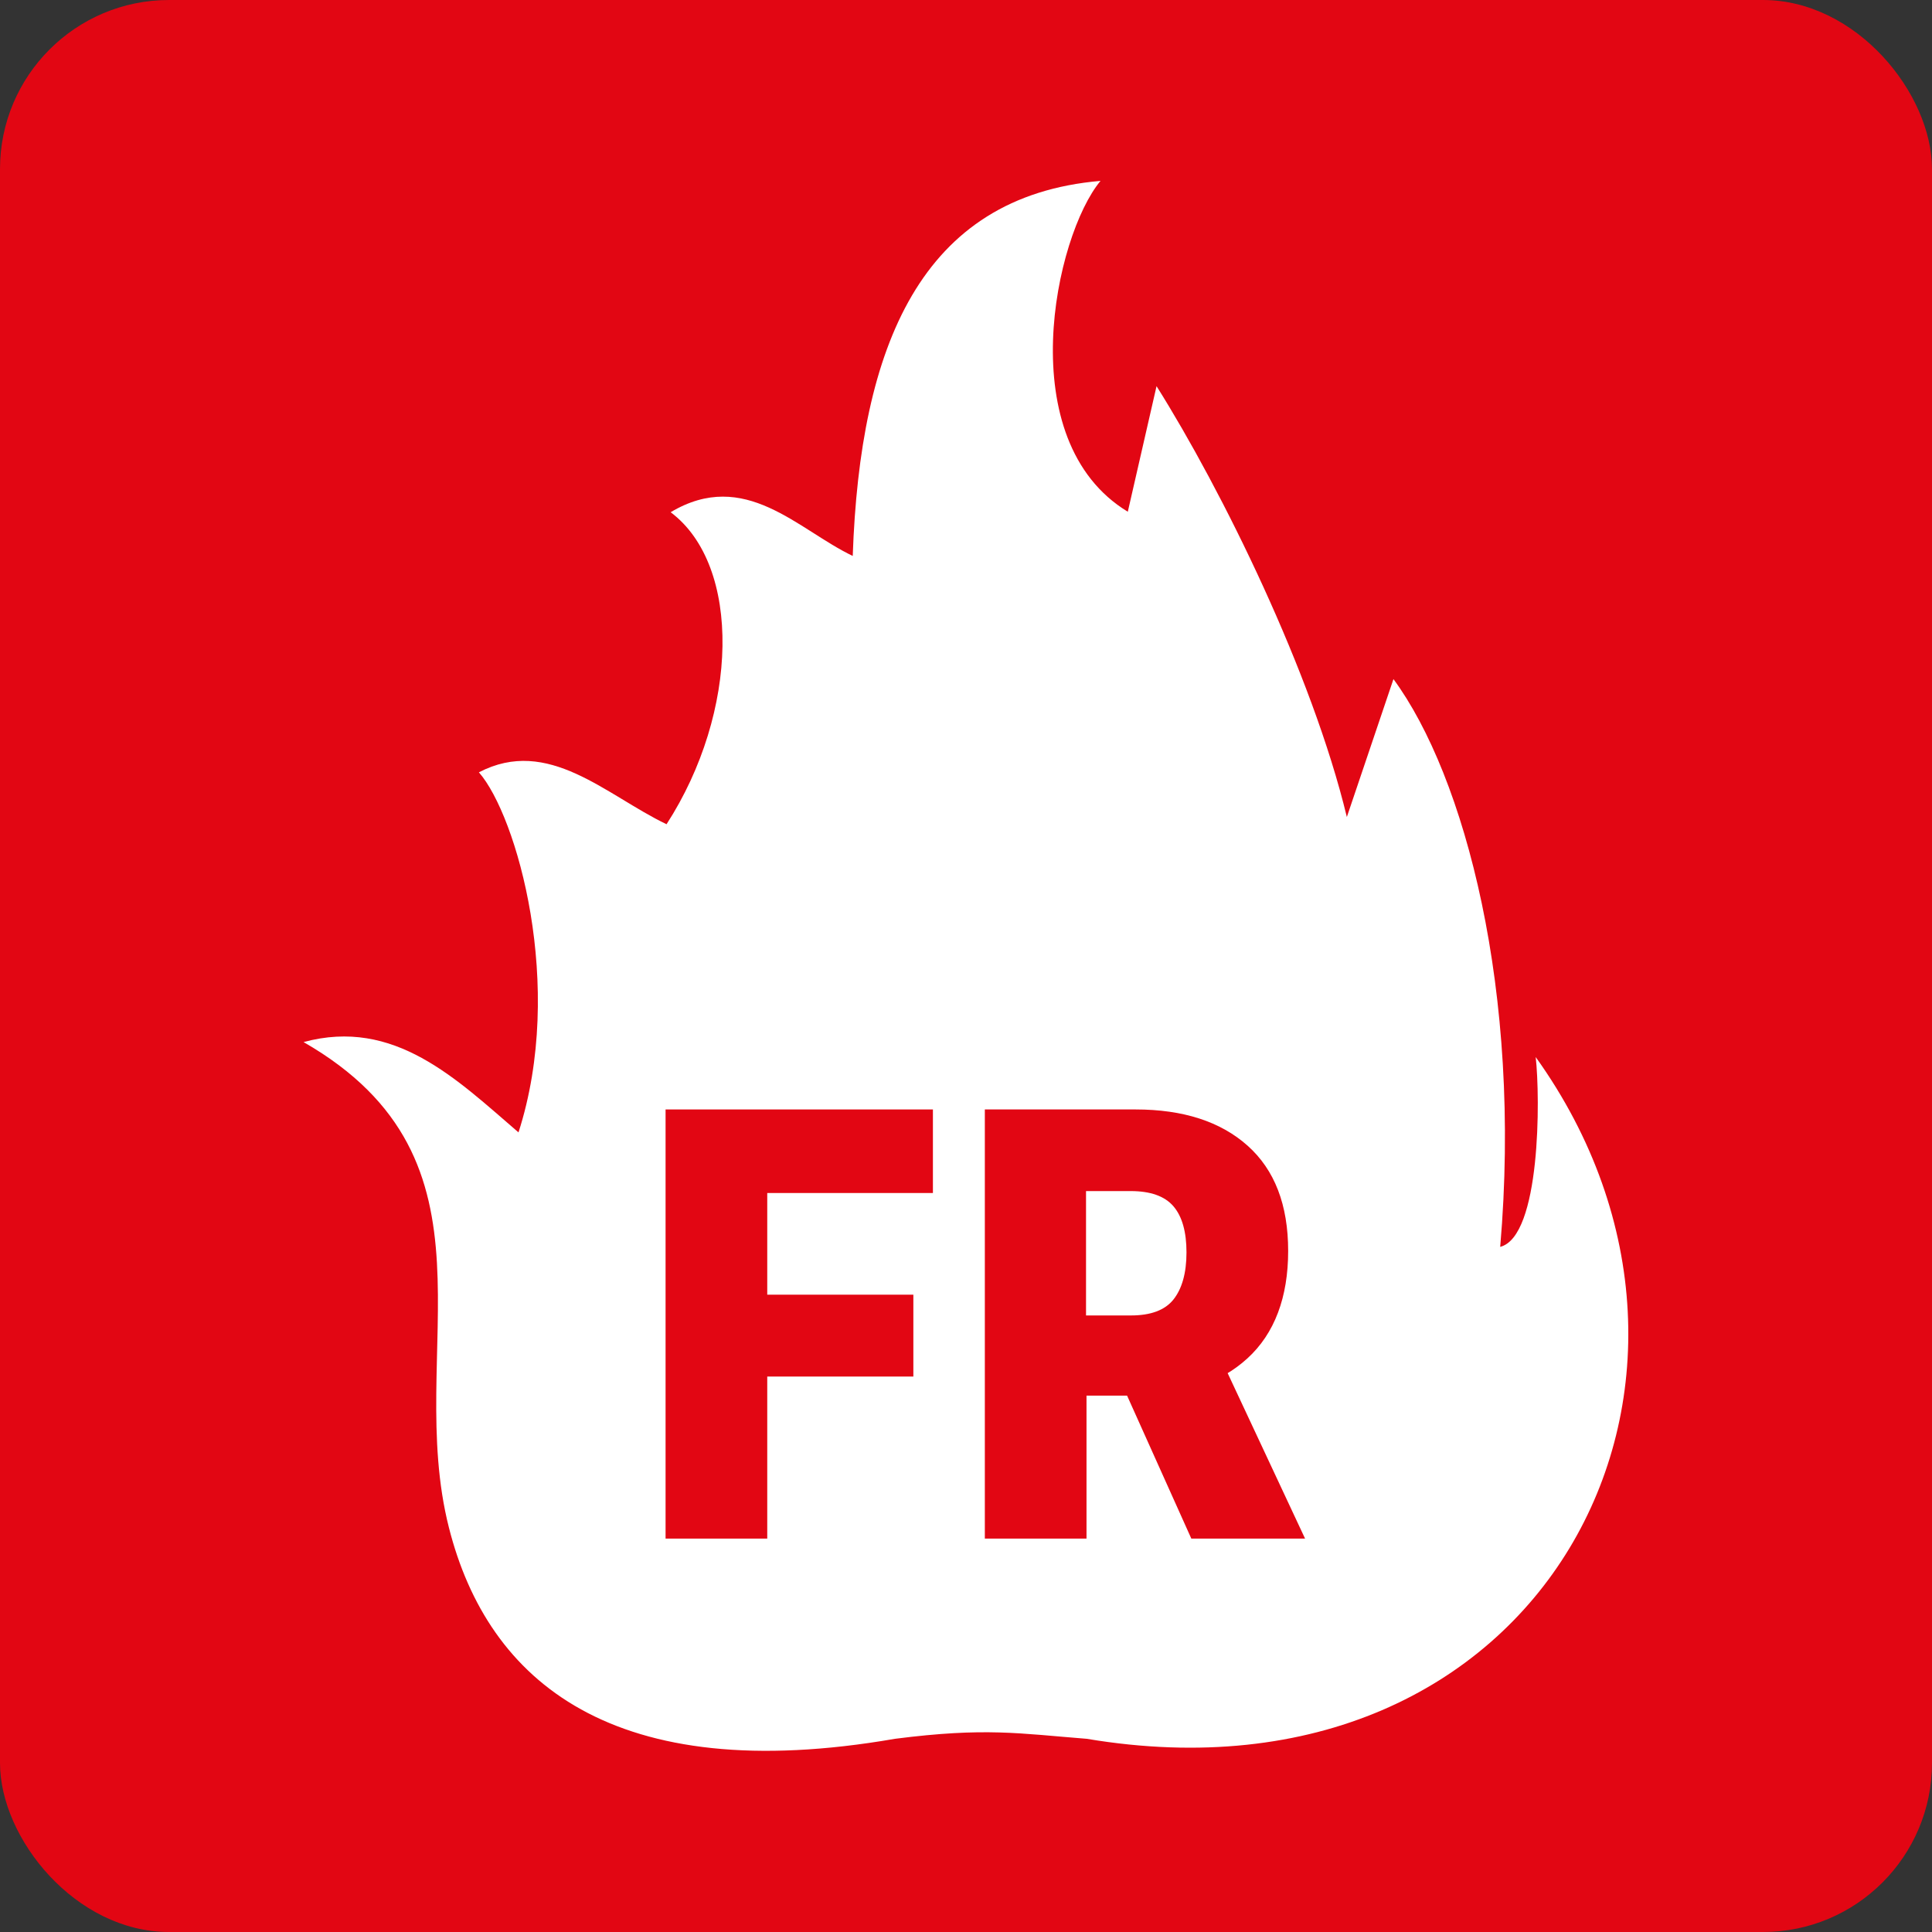
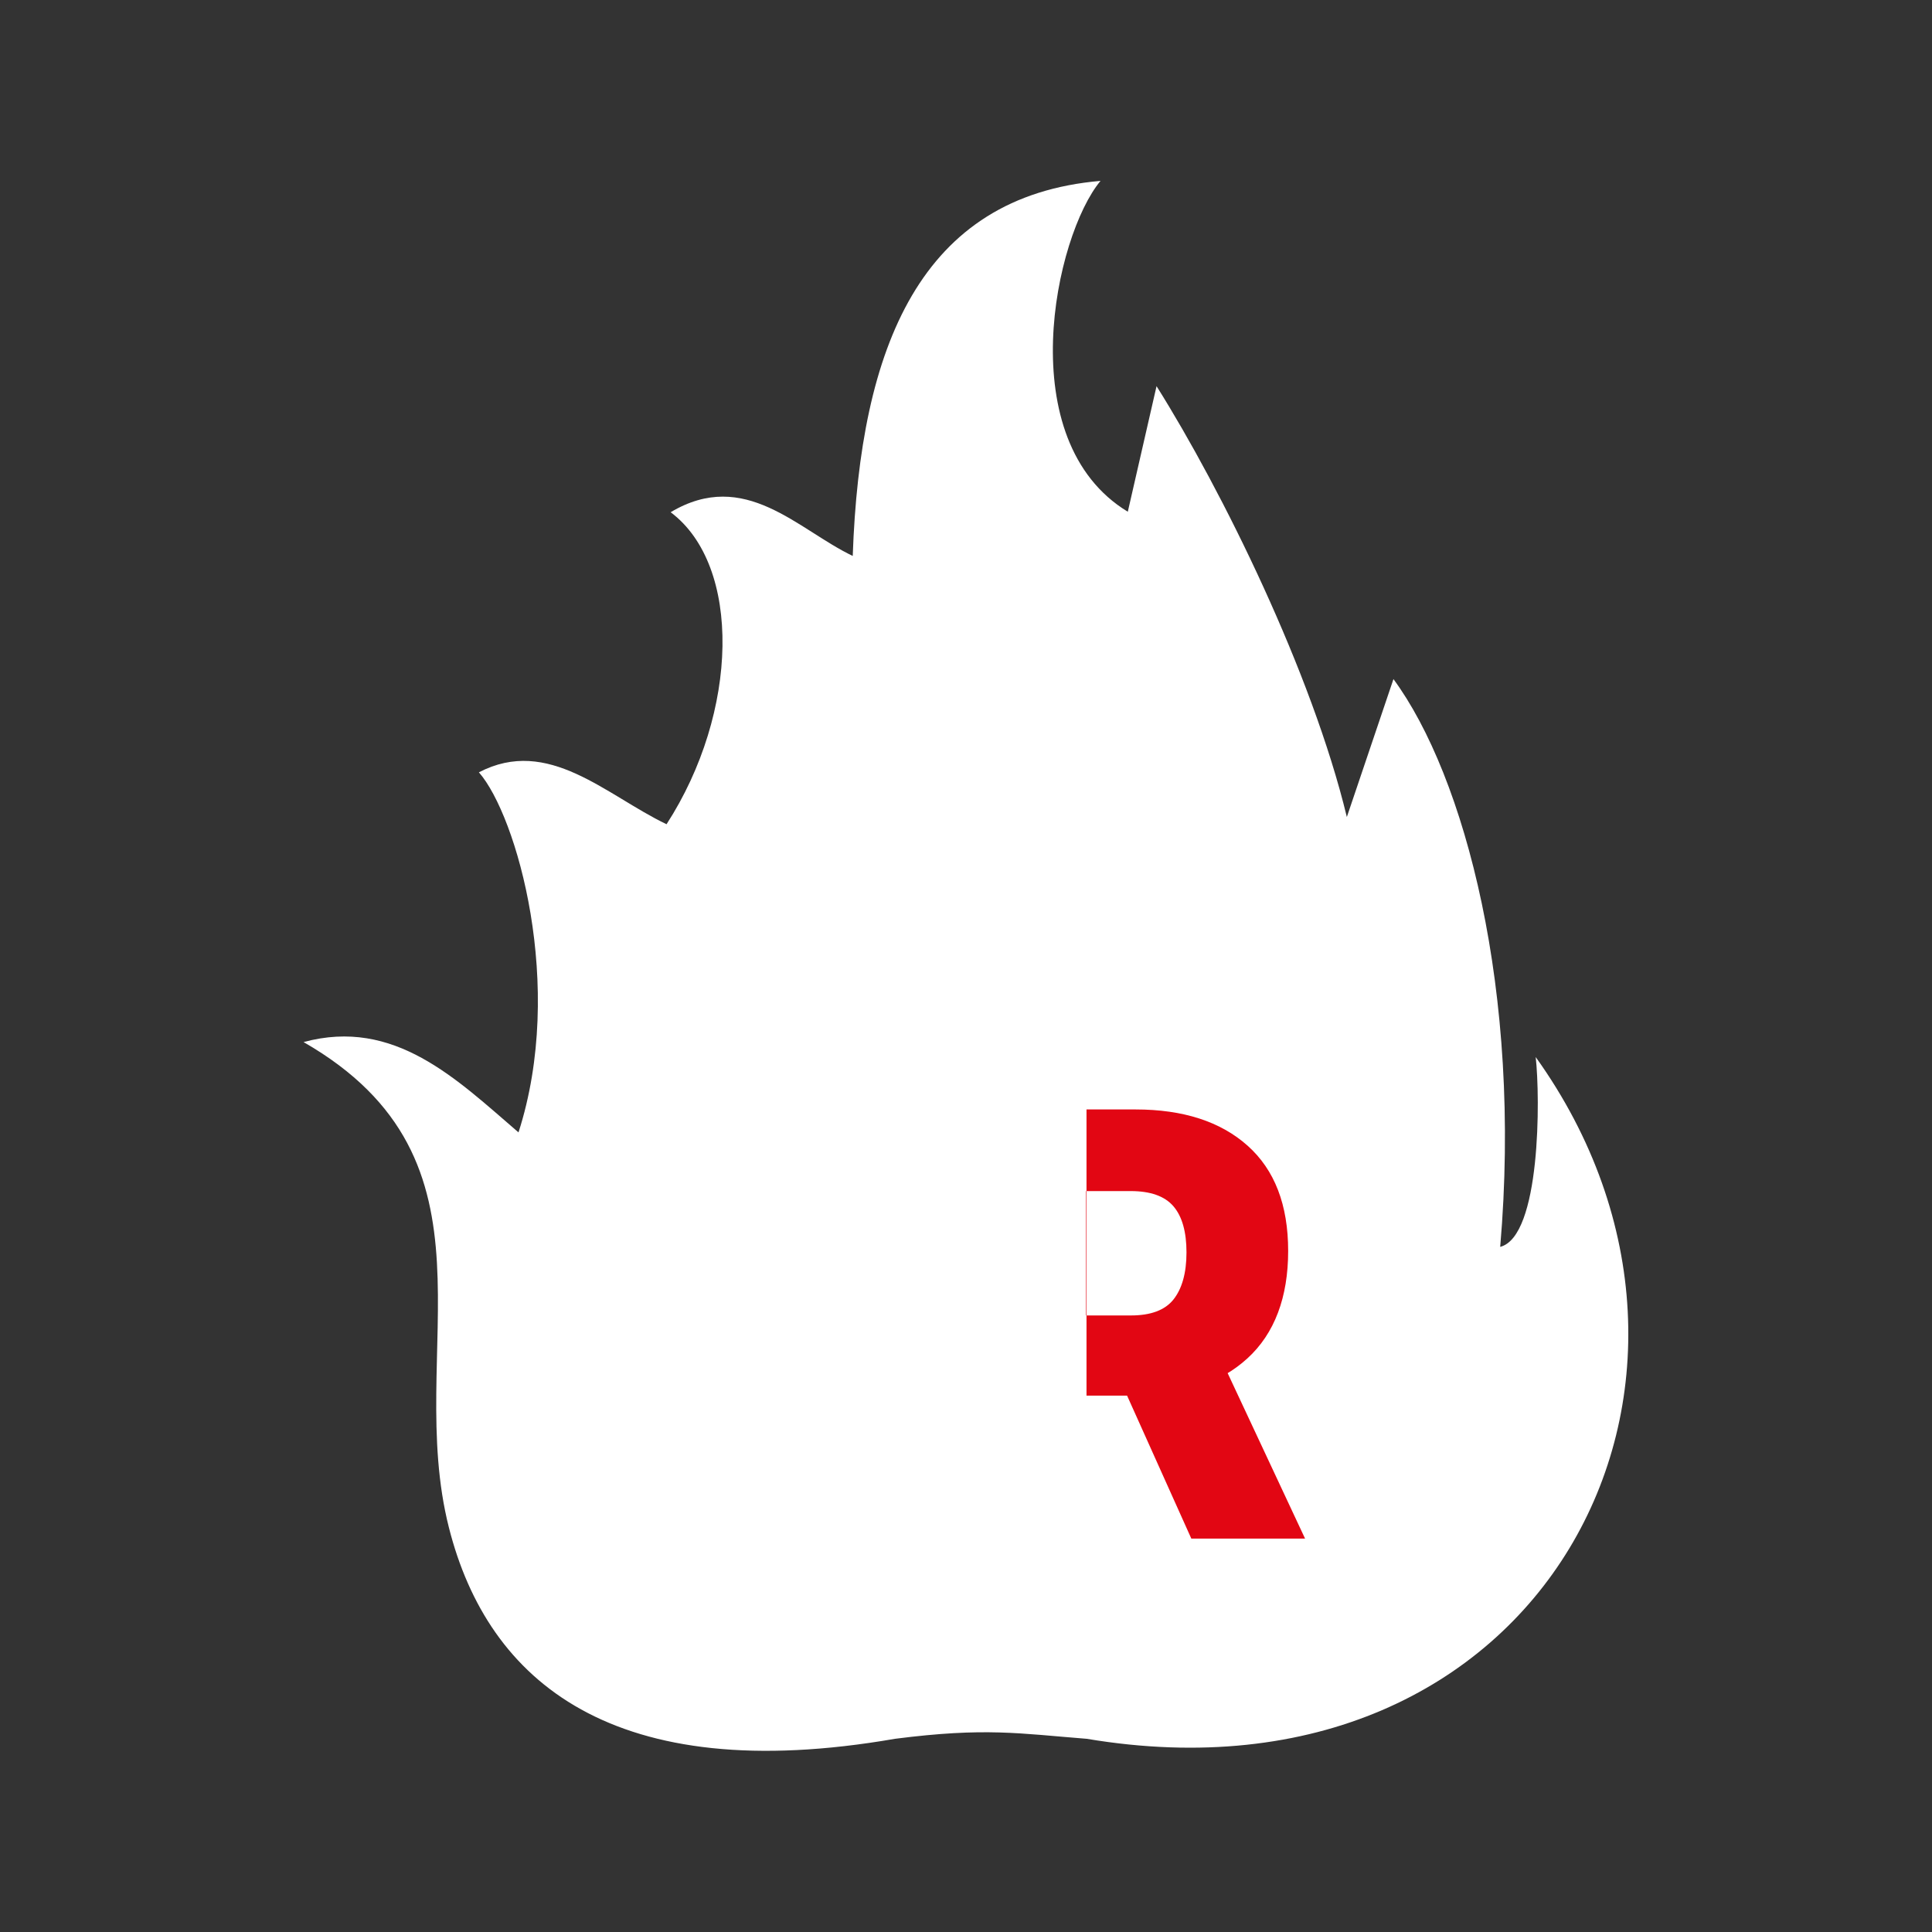
<svg xmlns="http://www.w3.org/2000/svg" id="křivky" viewBox="0 0 80 80">
  <rect x="0" y="0" width="80" height="80" fill="#333333" stroke="none" />
  <defs>
    <style>
      .cls-1 {
        fill: #e20613;
      }

      .cls-1, .cls-2 {
        stroke-width: 0px;
      }

      .cls-2 {
        fill: #fff;
        fill-rule: evenodd;
      }
    </style>
  </defs>
-   <rect class="cls-1" width="80" height="80" rx="7" ry="7" />
  <path class="cls-2" d="m37.06,72c3.75-.48,5.14-.22,7.94,0,18.89,3.17,28.21-14.8,18.59-28.23.19,1.68.21,7.43-1.47,7.86.91-10.58-1.47-19.5-4.42-23.51l-1.93,5.71c-1.44-5.97-5.17-13.53-7.88-17.84l-1.19,5.2c-4.86-2.95-3.02-11.43-1.13-13.7-7.44.64-9.96,6.84-10.26,15.53-2.27-1.08-4.46-3.65-7.54-1.81,2.95,2.21,2.83,8.28-.17,12.92-2.52-1.21-4.89-3.65-7.77-2.15,1.57,1.79,3.59,8.86,1.64,14.91-2.57-2.21-5.14-4.76-8.9-3.74,8.57,4.92,4.15,12.75,6.02,20.11,1.62,6.39,6.82,10.76,18.47,8.74Z" />
  <g>
-     <path class="cls-1" d="m27.57,45.94h11.06v3.46h-6.86v4.21h6.05v3.39h-6.05v6.71h-4.21v-17.77Z" />
-     <path class="cls-1" d="m40.78,45.94h6.24c1.97,0,3.52.5,4.64,1.5,1.12,1,1.68,2.45,1.68,4.36s-.56,3.42-1.69,4.45c-1.13,1.03-2.67,1.54-4.64,1.54h-2.02v5.92h-4.21v-17.77Zm6.05,8.53c.82,0,1.41-.22,1.76-.66.35-.44.54-1.09.54-1.95,0-.85-.18-1.49-.54-1.91-.36-.42-.95-.63-1.77-.63h-1.85v5.15h1.85Zm-1.19,1.05l4.54-.06,3.86,8.25h-4.71l-3.68-8.19Z" />
+     <path class="cls-1" d="m40.78,45.94h6.24c1.97,0,3.52.5,4.64,1.5,1.12,1,1.68,2.45,1.68,4.36s-.56,3.42-1.69,4.45c-1.13,1.03-2.67,1.54-4.64,1.54h-2.02v5.92v-17.77Zm6.05,8.53c.82,0,1.41-.22,1.76-.66.35-.44.54-1.09.54-1.95,0-.85-.18-1.49-.54-1.91-.36-.42-.95-.63-1.77-.63h-1.85v5.15h1.85Zm-1.19,1.05l4.54-.06,3.86,8.25h-4.71l-3.68-8.19Z" />
  </g>
</svg>